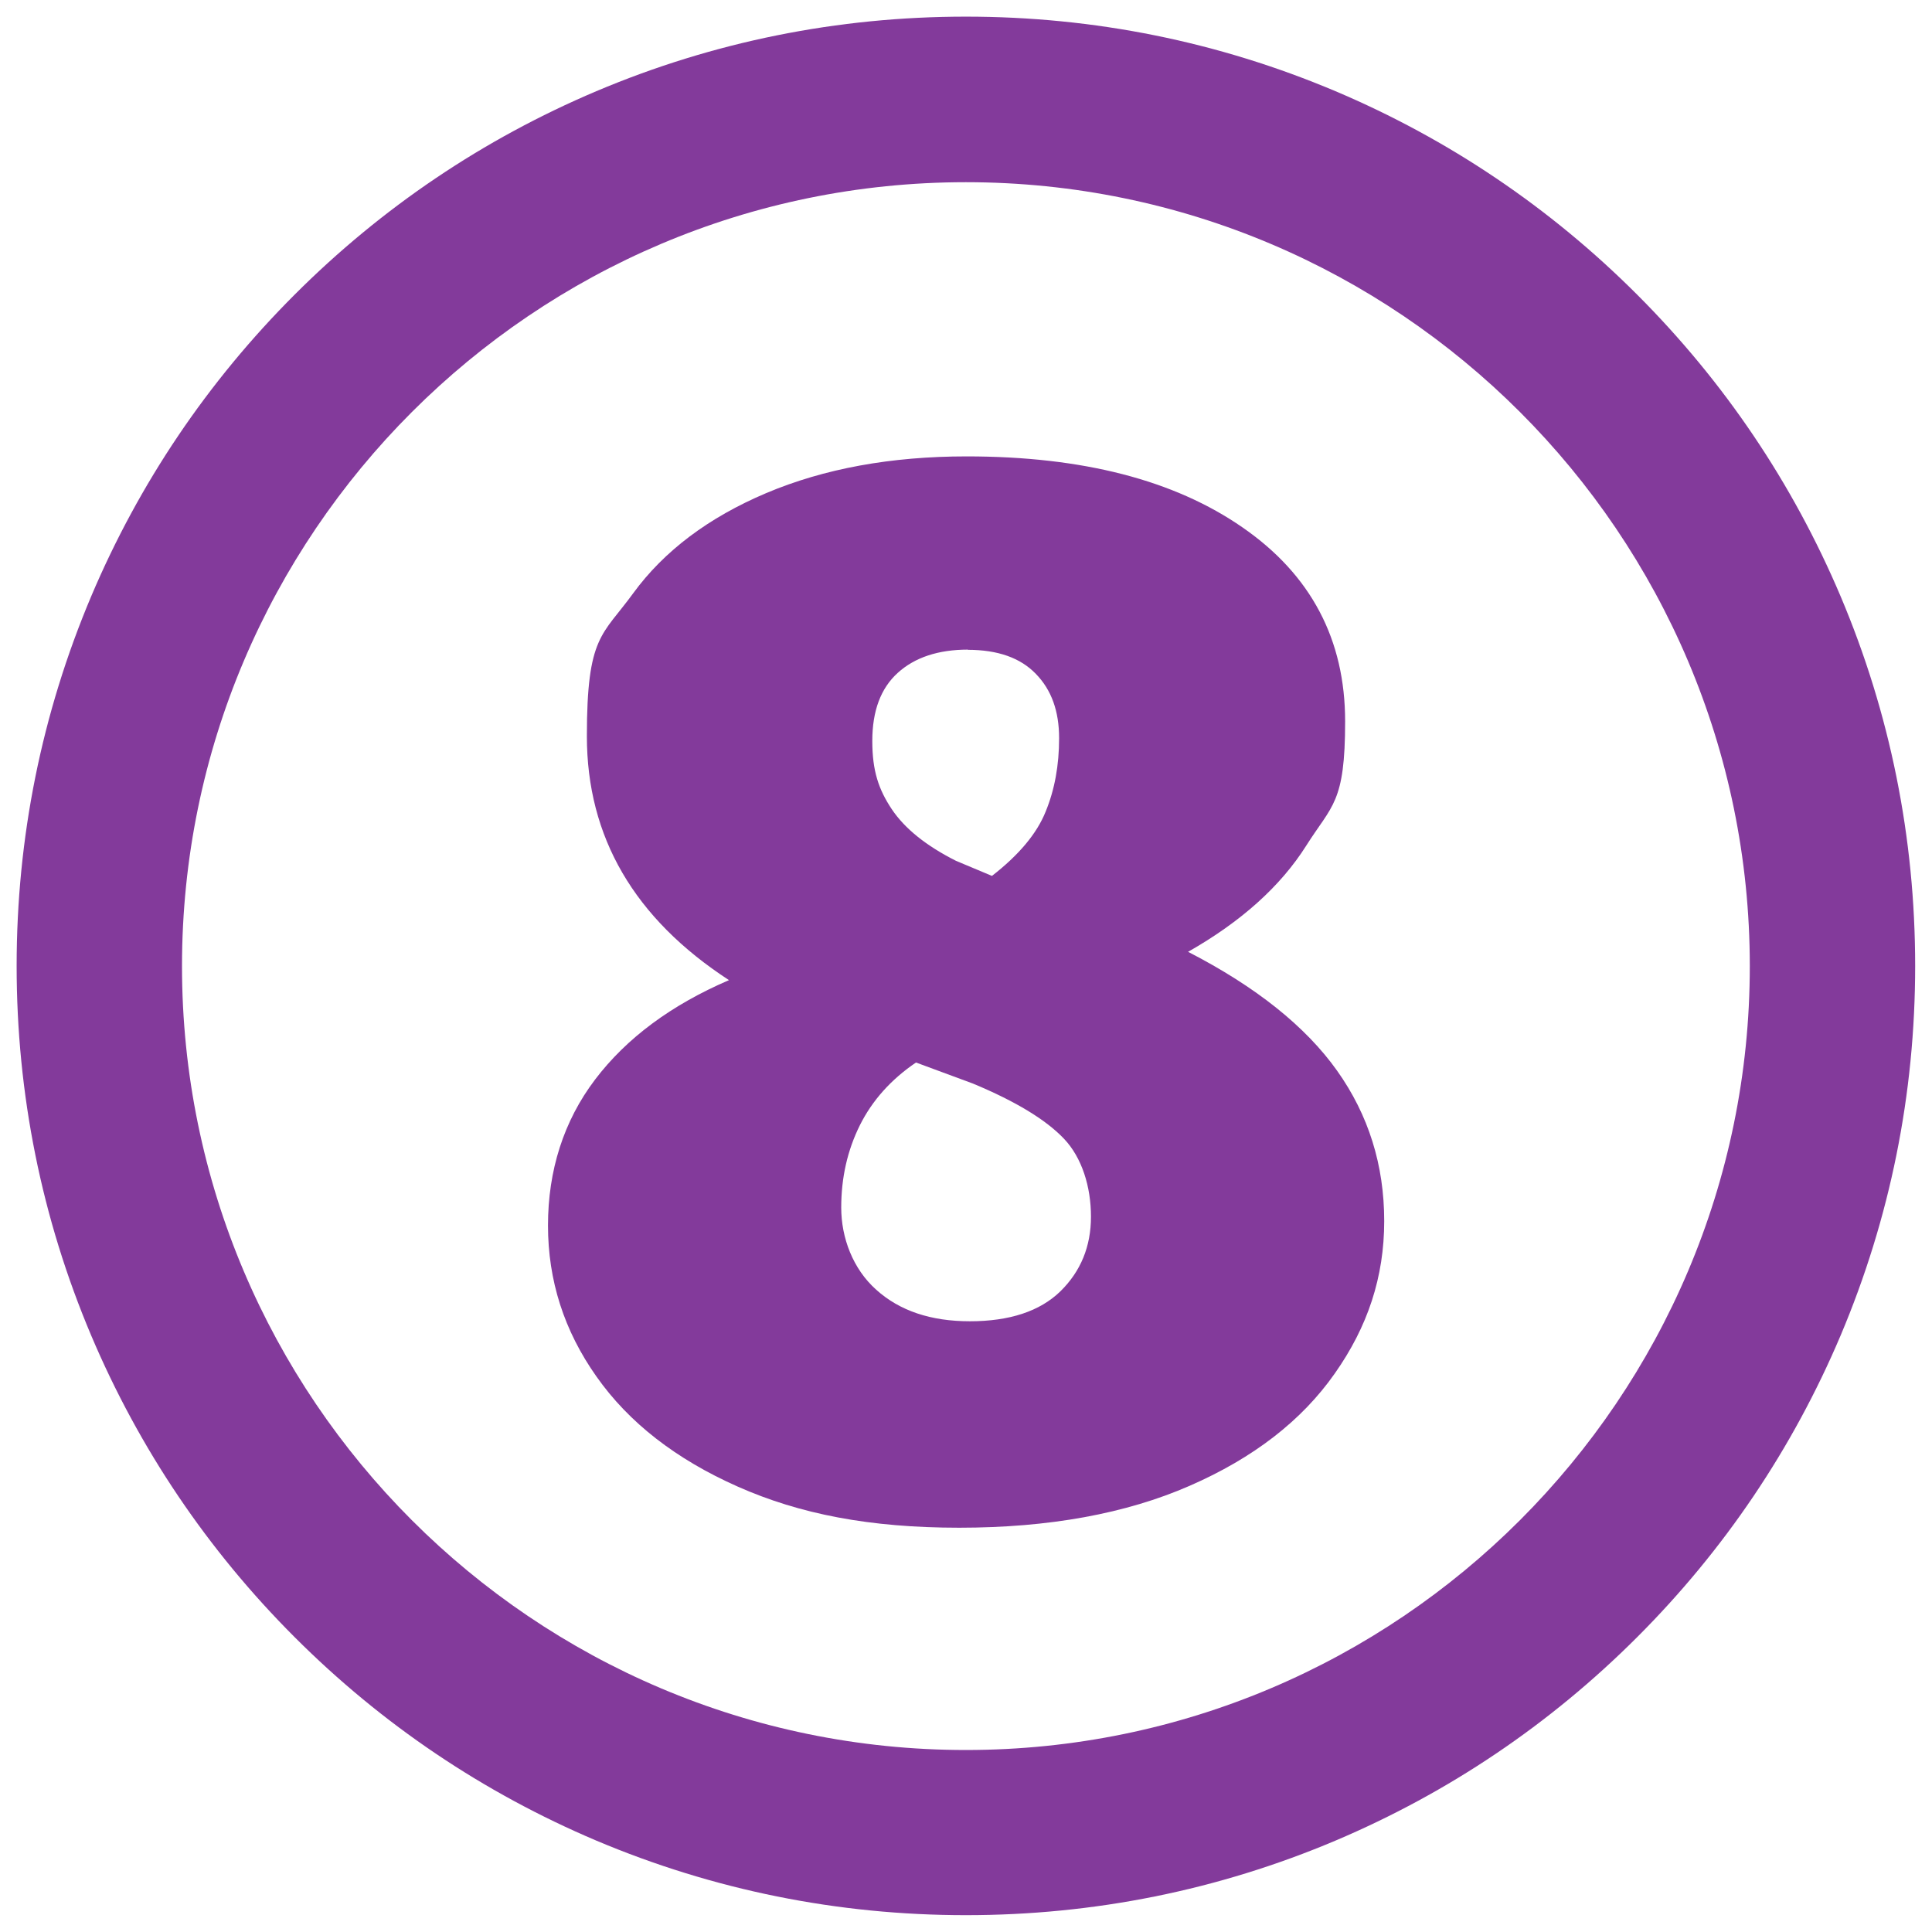
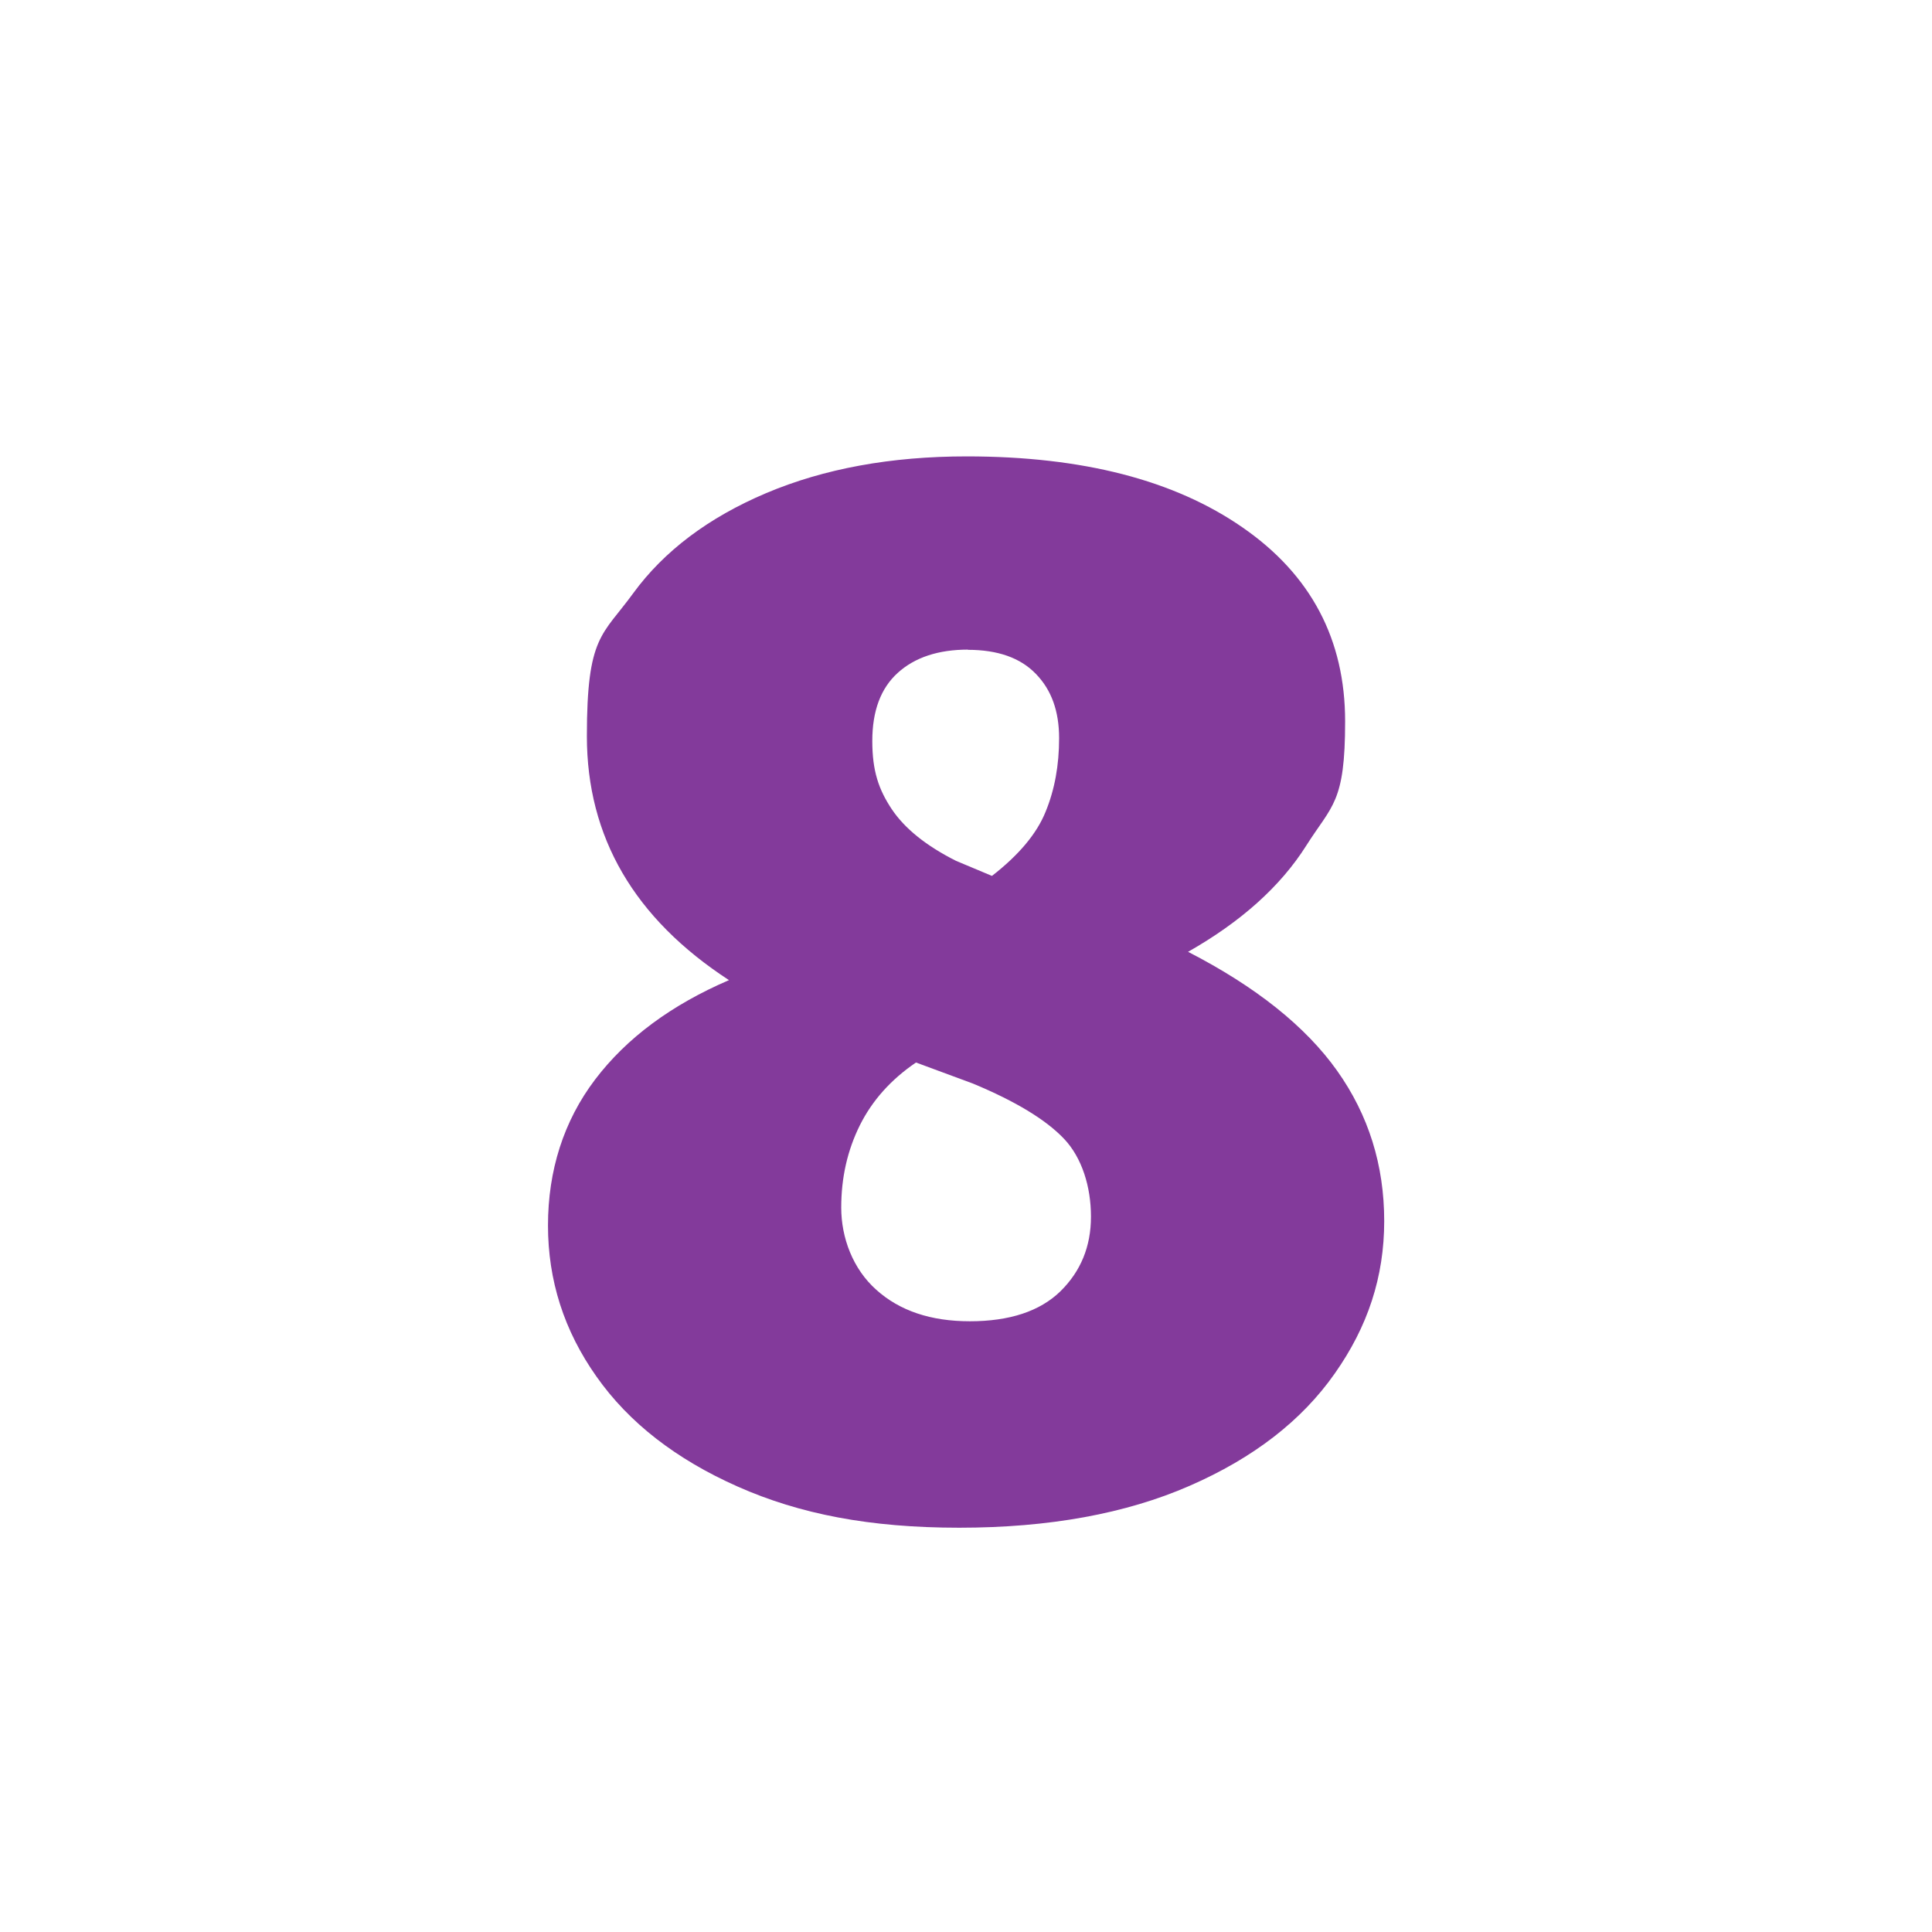
<svg xmlns="http://www.w3.org/2000/svg" id="Layer_2" data-name="Layer 2" version="1.1" viewBox="0 0 963.9 963.9">
  <defs>
    <style> .cls-1 { fill: #833a9b; stroke-width: 0px; } </style>
  </defs>
  <path class="cls-1" d="M592.8,474.9c33.8,17.4,58.6,37.2,74.3,59.3,15.7,22.1,23.5,47.1,23.5,75s-8.2,52.7-24.7,76.1c-16.4,23.4-40.5,42.1-72.4,56-31.8,13.9-70.2,20.9-114.9,20.9s-79.6-6.8-110.5-20.5c-30.9-13.7-54.4-32-70.5-54.9-16.2-22.9-24.2-48-24.2-75.4s7.8-52.1,23.5-72.8c15.7-20.7,38-37.2,66.8-49.6-47.3-30.8-70.9-71.4-70.9-121.7s7.7-50.1,23.1-71.3c15.4-21.1,37.6-37.8,66.4-50,28.9-12.2,62.2-18.3,100-18.3,57.7,0,103.6,11.8,137.7,35.5,34.1,23.6,51.1,55.9,51.1,96.7s-6.5,41.6-19.4,62c-12.9,20.4-32.6,38-59,53h0ZM483,324.1c-14.9,0-26.6,3.9-35.1,11.6-8.5,7.7-12.7,19-12.7,34s3.2,24.2,9.7,34c6.5,9.7,17.2,18.3,32.1,25.8l17.9,7.5c13.4-10.4,22.4-21.1,26.8-32.1,4.5-11,6.7-23.1,6.7-36.6s-3.8-24.1-11.6-32.1c-7.7-8-19-12-34-12h0ZM483.8,659.2c19.9,0,35-5,45.2-14.9,10.2-10,15.3-22.4,15.3-37.3s-4.5-29.4-13.4-38.8c-9-9.5-24.1-18.7-45.5-27.6l-28.4-10.5c-12.5,8.5-21.8,18.9-28,31.3-6.2,12.5-9.3,26.1-9.3,41.1s5.8,30.6,17.5,41c11.7,10.5,27.2,15.7,46.7,15.7h0Z" />
-   <path class="cls-1" d="M481.9,955.5c-63.9,0-125.9-12.5-184.4-37.2-56.4-23.9-107-58-150.5-101.5-43.5-43.5-77.6-94.1-101.5-150.5-24.7-58.4-37.2-120.4-37.2-184.4s12.5-125.9,37.2-184.4c23.9-56.4,58-107,101.5-150.5,43.5-43.5,94.1-77.6,150.5-101.5,58.4-24.7,120.4-37.2,184.4-37.2s125.9,12.5,184.4,37.2c56.4,23.9,107,58,150.5,101.5,43.5,43.5,77.6,94.1,101.5,150.5,24.7,58.4,37.2,120.4,37.2,184.4s-12.5,125.9-37.2,184.4c-23.9,56.4-58,107-101.5,150.5-43.5,43.5-94.1,77.6-150.5,101.5-58.4,24.7-120.4,37.2-184.4,37.2ZM481.9,90.9c-215.6,0-391.1,175.4-391.1,391.1s175.4,391.1,391.1,391.1,391.1-175.4,391.1-391.1S697.6,90.9,481.9,90.9Z" />
</svg>